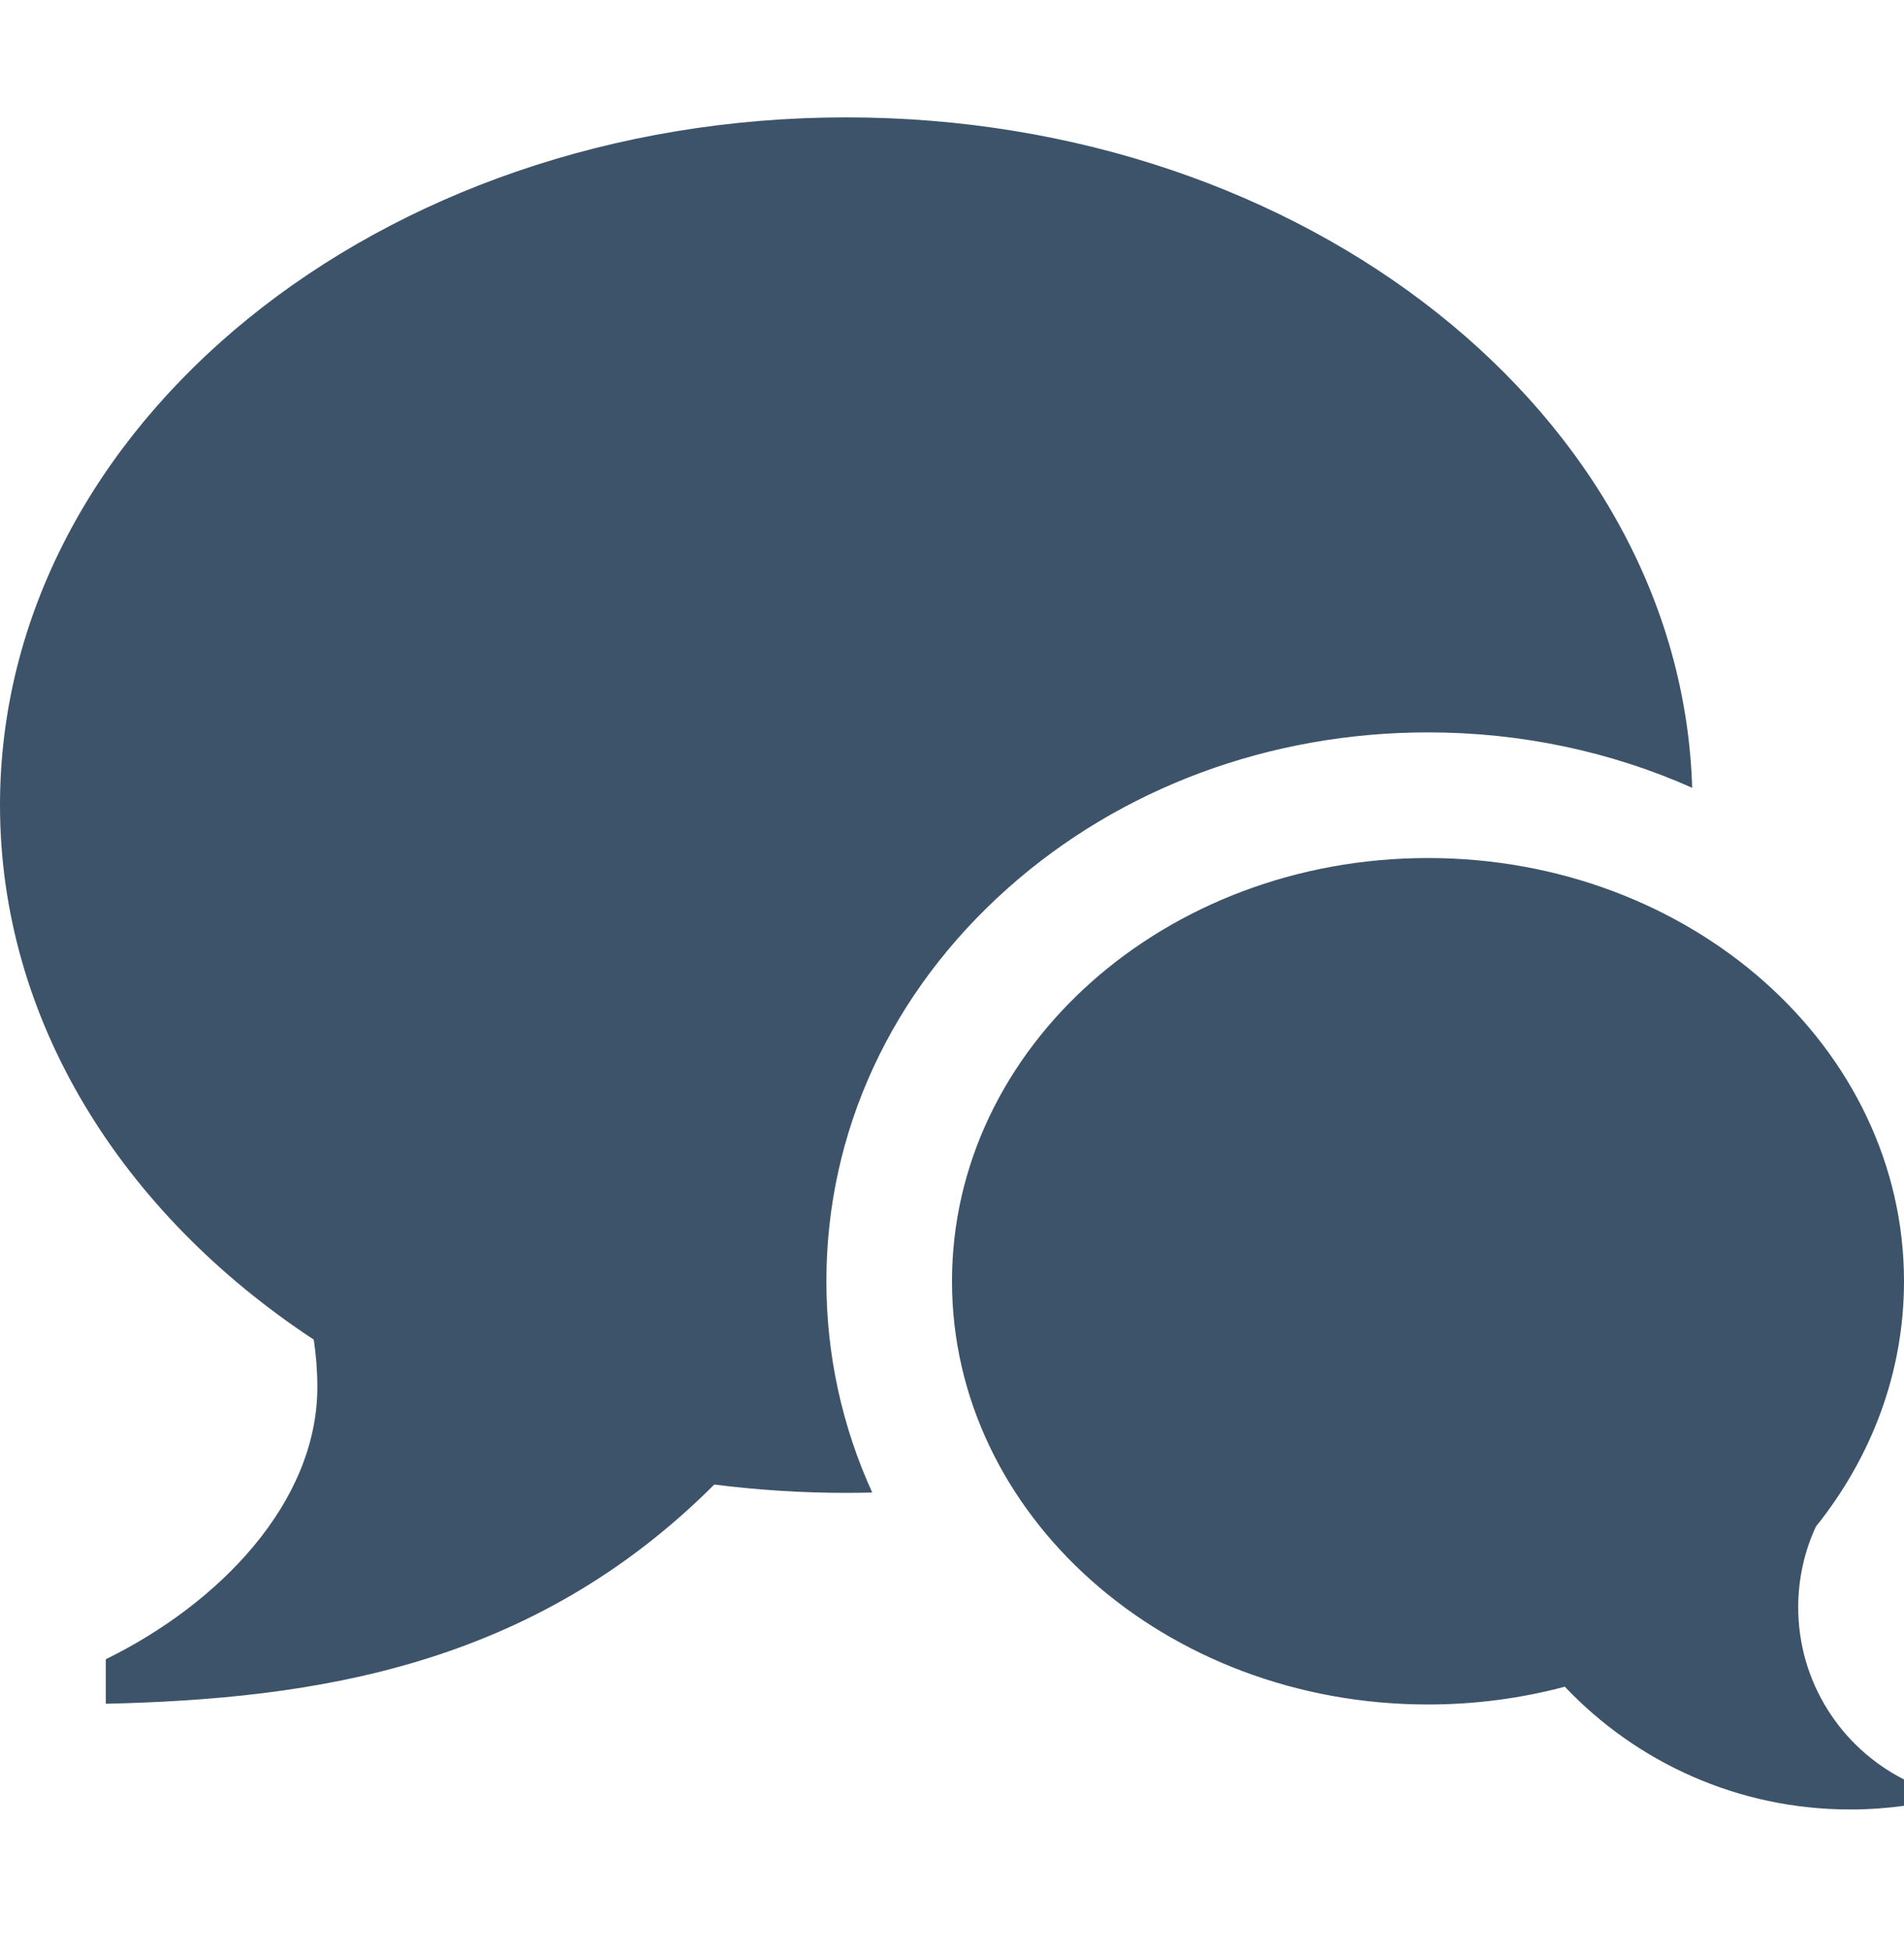
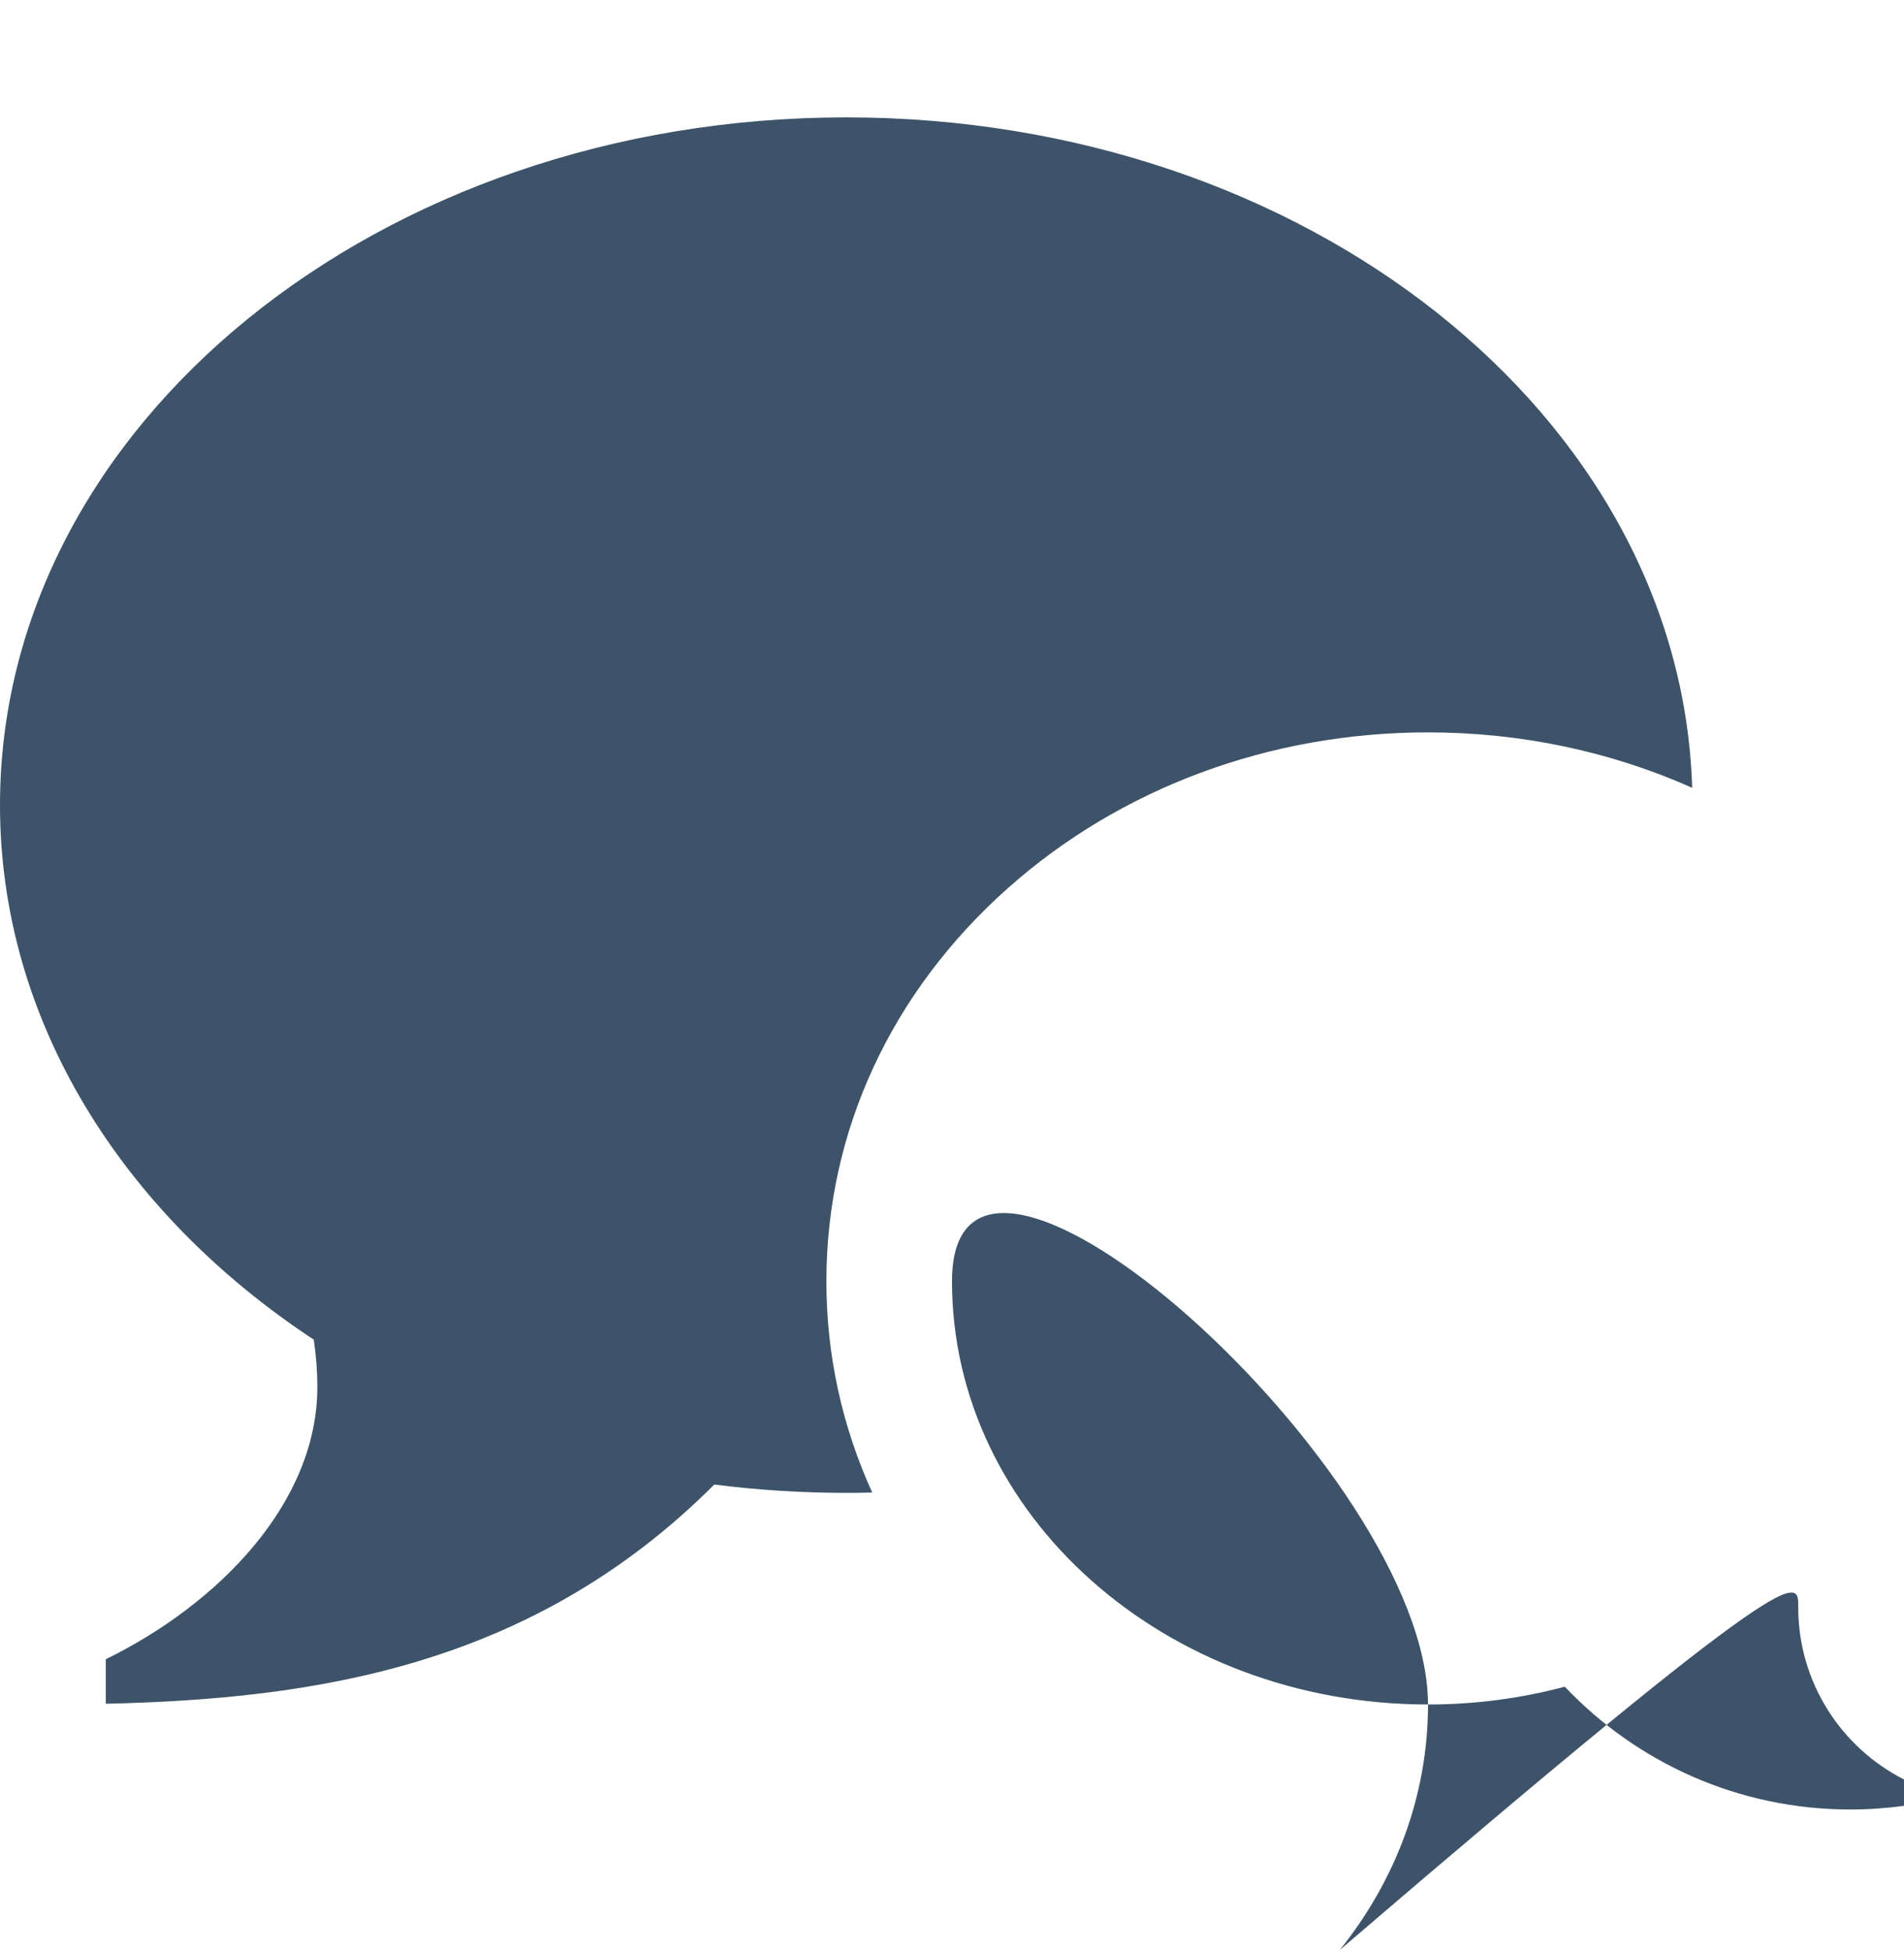
<svg xmlns="http://www.w3.org/2000/svg" version="1.1" id="圖層_1" x="0px" y="0px" width="576px" height="590px" viewBox="0 -35.5 576 590" enable-background="new 0 -35.5 576 590" xml:space="preserve">
-   <path fill="#3D5369" d="M544,450.583c0,22.75,13.014,42.454,32,52.092v7.969c-5.313,0.729-10.736,1.112-16.25,1.112  c-34.004,0-64.674-14.264-86.361-37.132C460.278,478.115,446.388,480,432,480c-79.529,0-144-57.308-144-128  c0-70.691,64.471-128,144-128s144,57.309,144,128c0,27.674-9.882,53.296-26.678,74.233C545.91,433.646,544,441.889,544,450.583  L544,450.583z M256,0c139.229,0,252.496,90.307,255.918,202.76C487.327,191.8,460.125,186,432,186  c-47.78,0-92.908,16.723-127.069,47.089C269.508,264.575,250,306.807,250,352c0,22.336,4.772,43.943,13.868,63.895  C261.254,415.957,258.634,416,256,416c-13.578,0-26.905-0.867-39.912-2.521C161.099,468.467,95.463,478.328,32,479.776v-13.458  c34.268-16.789,64-47.37,64-82.318c0-4.877-0.379-9.665-1.082-14.348C37.02,331.52,0,273.275,0,208C0,93.125,114.615,0,256,0z" />
+   <path fill="#3D5369" d="M544,450.583c0,22.75,13.014,42.454,32,52.092v7.969c-5.313,0.729-10.736,1.112-16.25,1.112  c-34.004,0-64.674-14.264-86.361-37.132C460.278,478.115,446.388,480,432,480c-79.529,0-144-57.308-144-128  s144,57.309,144,128c0,27.674-9.882,53.296-26.678,74.233C545.91,433.646,544,441.889,544,450.583  L544,450.583z M256,0c139.229,0,252.496,90.307,255.918,202.76C487.327,191.8,460.125,186,432,186  c-47.78,0-92.908,16.723-127.069,47.089C269.508,264.575,250,306.807,250,352c0,22.336,4.772,43.943,13.868,63.895  C261.254,415.957,258.634,416,256,416c-13.578,0-26.905-0.867-39.912-2.521C161.099,468.467,95.463,478.328,32,479.776v-13.458  c34.268-16.789,64-47.37,64-82.318c0-4.877-0.379-9.665-1.082-14.348C37.02,331.52,0,273.275,0,208C0,93.125,114.615,0,256,0z" />
</svg>